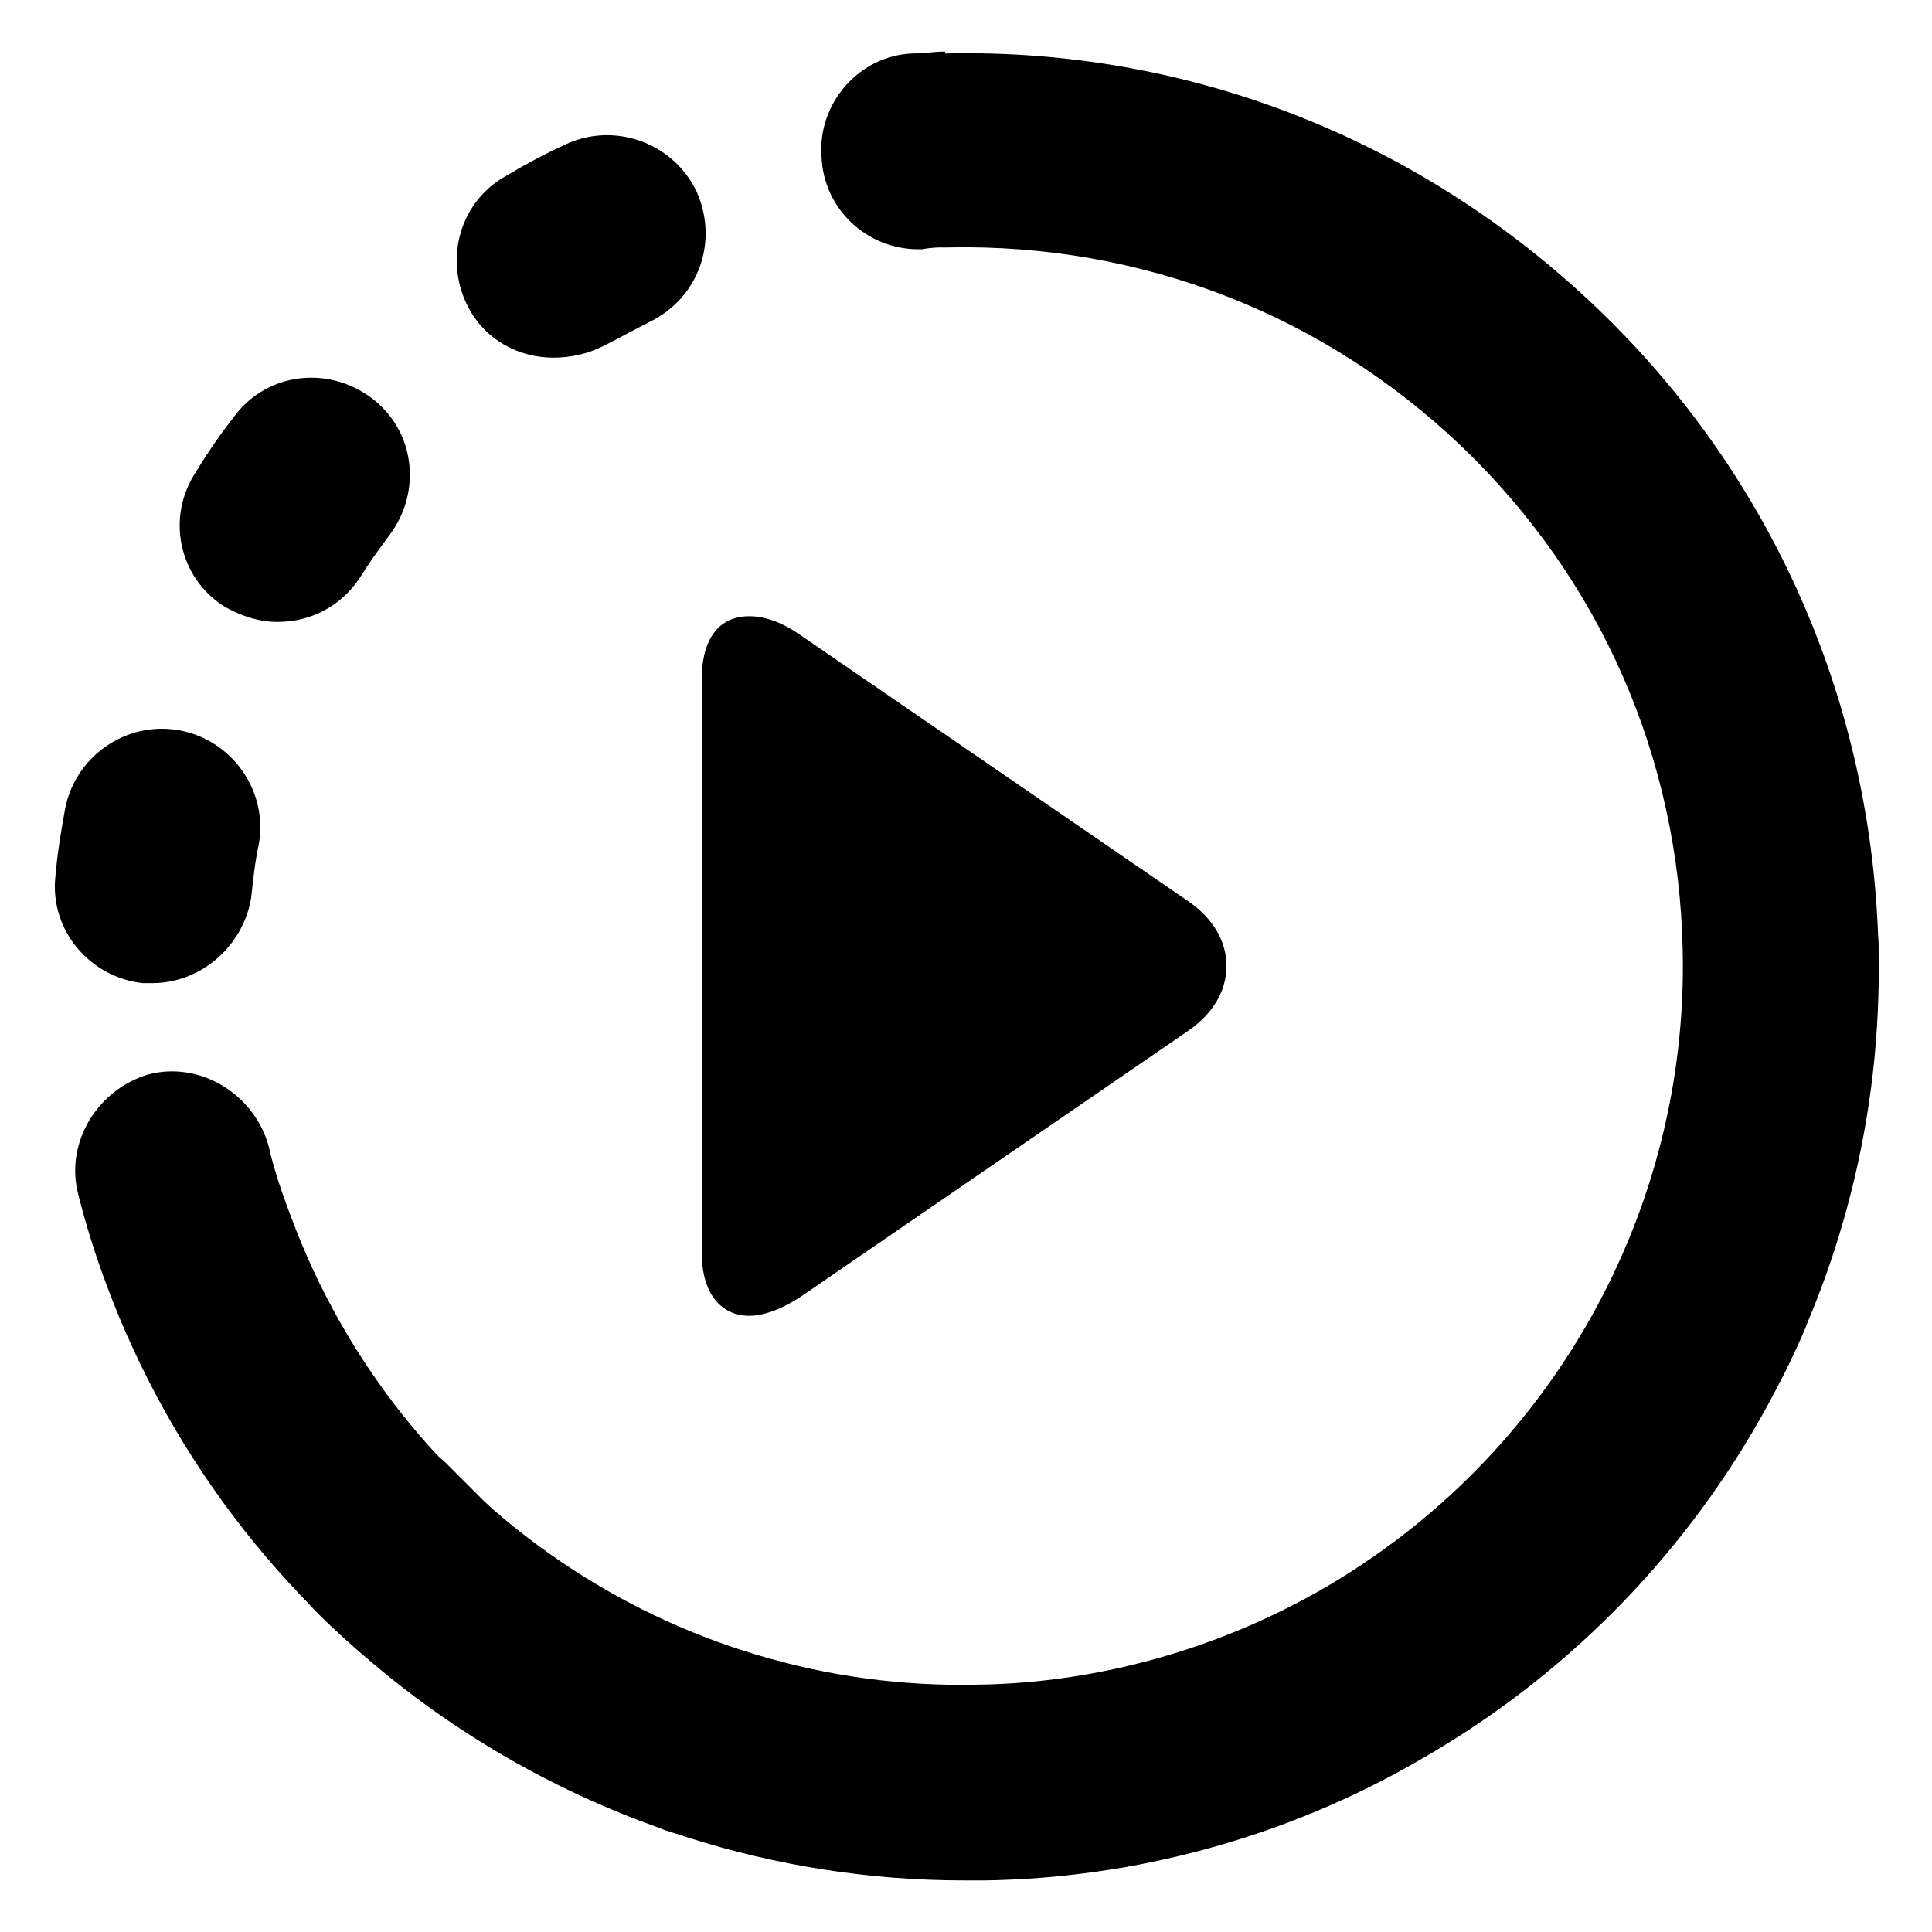
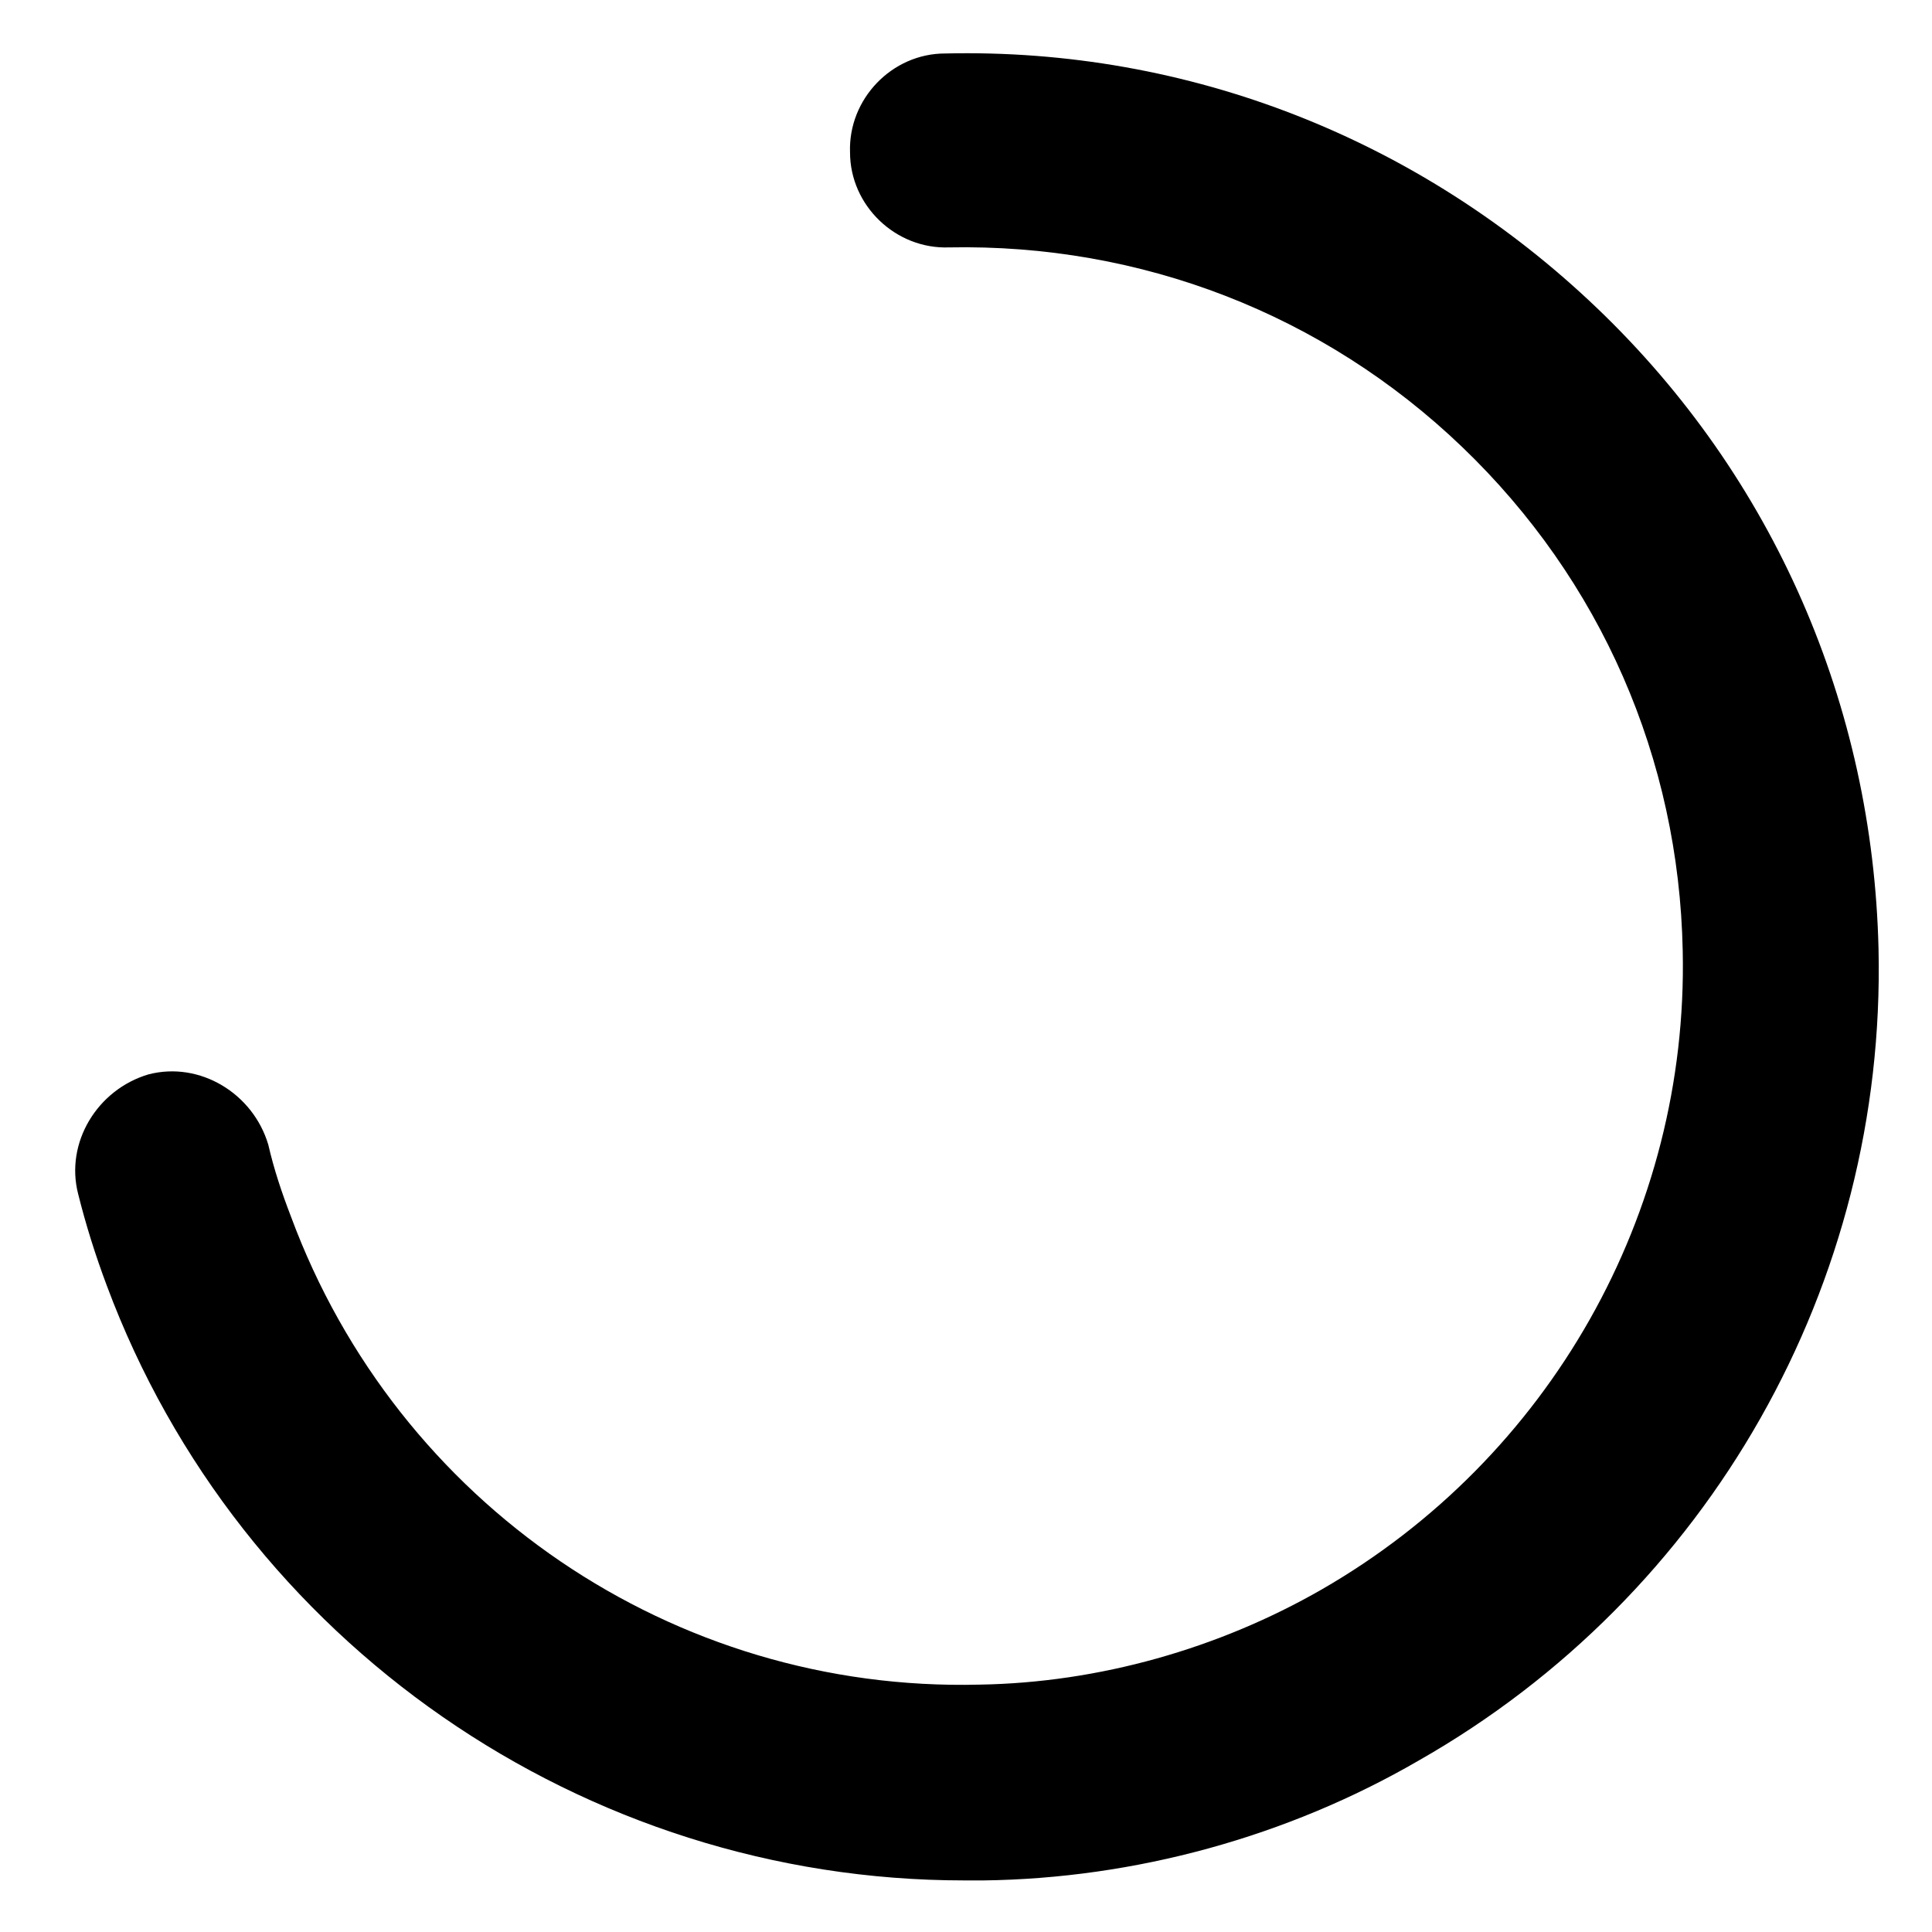
<svg xmlns="http://www.w3.org/2000/svg" fill="#000000" width="800px" height="800px" version="1.1" viewBox="144 144 512 512">
  <g>
-     <path d="m387.4 210.06c-13.602 0-25.191-10.578-25.695-24.688-1.008-14.105 10.078-26.703 24.184-27.207 3.023 0 5.543-0.504 8.566-0.504l1.008 51.891c-2.519 0-4.535 0-7.055 0.504 0 0.004-0.504 0.004-1.008 0.004z" />
-     <path d="m429.72 640.32c-12.594 0-23.68-9.574-25.695-22.168-2.016-14.105 8.062-27.207 22.168-29.223 4.535-0.504 9.574-1.512 14.105-2.519 14.105-3.023 27.711 6.047 30.73 19.648 3.023 14.105-6.047 27.711-19.648 30.73-6.047 1.512-11.586 2.519-17.633 3.023-1.508 0.508-3.019 0.508-4.027 0.508zm-85.145-5.039c-2.016 0-4.535-0.504-6.551-1.008-5.543-1.512-11.586-3.527-17.129-5.039-13.602-4.535-20.656-19.145-16.121-32.746s19.145-20.656 32.746-16.121c4.535 1.512 9.07 3.023 13.602 4.031 13.602 3.527 22.168 17.633 18.641 31.738-3.523 11.586-13.598 19.145-25.188 19.145zm179.36-31.738c-8.062 0-16.121-4.031-21.16-11.082-8.062-11.586-5.543-27.711 6.551-36.273 4.031-2.519 7.559-5.543 11.082-8.566 11.082-9.07 27.207-7.559 36.273 3.527 9.07 11.082 7.559 27.207-3.527 36.273-4.535 4.031-9.574 7.559-14.609 11.082-4.535 3.527-9.574 5.039-14.609 5.039zm-268.53-16.125c-6.047 0-12.09-2.016-17.129-6.551-4.535-4.031-9.07-8.062-13.098-12.594-10.078-10.078-9.574-26.703 0.504-36.777 10.078-10.078 26.703-9.574 36.777 0.504 3.527 3.527 6.551 6.551 10.078 10.078 10.578 9.574 11.586 25.695 2.016 36.777-5.043 5.543-12.098 8.562-19.148 8.562zm335.54-59.953c-4.031 0-8.062-1.008-12.09-3.023-12.594-6.551-17.633-22.168-10.578-35.266 2.016-4.031 4.535-8.566 6.047-12.594 5.543-13.098 21.16-19.145 34.258-13.098 13.098 5.543 19.145 21.16 13.098 34.258-2.519 5.543-5.039 11.082-8.062 16.121-4.535 9.07-13.602 13.602-22.672 13.602zm-392.97-23.176c-10.578 0-20.152-6.047-24.184-16.625-2.016-5.543-4.031-11.082-6.047-17.129-4.031-13.602 3.527-28.215 17.129-32.242 13.602-4.031 28.215 3.527 32.242 17.129 1.512 4.535 3.023 9.07 4.535 13.602 5.039 13.098-1.512 28.215-14.609 33.25-3.023 1.516-6.047 2.016-9.066 2.016zm-13.605-99.754h-2.519c-14.105-1.512-24.688-14.105-23.176-28.215 0.504-6.047 1.512-12.09 2.519-17.633 2.519-14.105 16.121-23.68 30.23-21.16 14.105 2.519 23.68 16.121 21.16 30.23-1.008 4.535-1.512 9.574-2.016 14.105-2.016 12.598-13.098 22.672-26.199 22.672zm33.254-95.723c-5.039 0-9.574-1.512-14.105-4.031-12.09-7.559-15.617-23.68-7.559-35.77 3.023-5.039 6.551-10.078 10.078-14.609 8.566-11.586 24.688-13.602 36.273-5.039 11.586 8.566 13.602 24.688 5.039 36.273-3.023 4.031-5.543 7.559-8.062 11.586-5.039 7.559-13.102 11.59-21.664 11.59zm73.051-70.027c-9.07 0-17.633-4.535-22.168-12.594-7.055-12.594-3.023-28.215 9.07-35.266 5.039-3.023 10.578-6.047 16.121-8.566 12.594-6.047 28.215-1.008 34.762 12.09 6.047 13.098 1.008 28.215-12.09 34.762-4.031 2.016-8.566 4.535-12.594 6.551-4.031 2.016-8.566 3.023-13.102 3.023z" />
-     <path d="m616.13 429.22s-0.504 0 0 0c-14.609 0-26.199-12.09-25.695-26.199v-7.055c-0.504-14.105 11.082-26.199 25.191-26.199 14.105-0.504 26.199 11.082 26.199 25.191v8.566c0 14.613-11.59 25.695-25.695 25.695z" />
-     <path d="m458.95 417.13-102.78 70.535c-4.535 3.023-9.574 5.039-13.602 5.039-7.559 0-12.594-6.047-12.594-16.625v-152.15c0-10.578 4.535-16.625 12.594-16.625 4.031 0 8.566 1.512 13.602 5.039l102.78 70.535c6.551 4.535 10.078 10.578 10.078 17.129-0.004 6.543-3.531 12.59-10.078 17.125z" />
    <path d="m399.5 642.33c-100.76 0-191.95-62.977-227.22-157.69-3.023-8.062-5.543-16.121-7.559-24.184-3.527-13.602 5.039-27.711 18.641-31.738 13.602-3.527 27.711 5.039 31.738 18.641 1.512 6.551 3.527 12.594 6.047 19.145 28.215 76.074 101.27 125.95 182.38 123.94 31.738-0.504 63.48-9.574 90.688-25.191 60.457-34.762 97.234-99.754 95.723-169.28-1.008-50.883-21.664-98.242-58.441-133.51-36.777-35.266-85.145-53.906-136.03-52.898-14.105 0.504-26.199-11.082-26.199-25.191-0.504-14.105 11.082-26.199 25.191-26.199 64.488-1.512 125.95 22.672 172.81 67.512s73.051 105.3 74.562 169.79c2.016 88.672-44.84 171.3-121.92 215.12-34.762 20.152-75.066 31.234-115.37 31.738h-5.039z" />
  </g>
</svg>